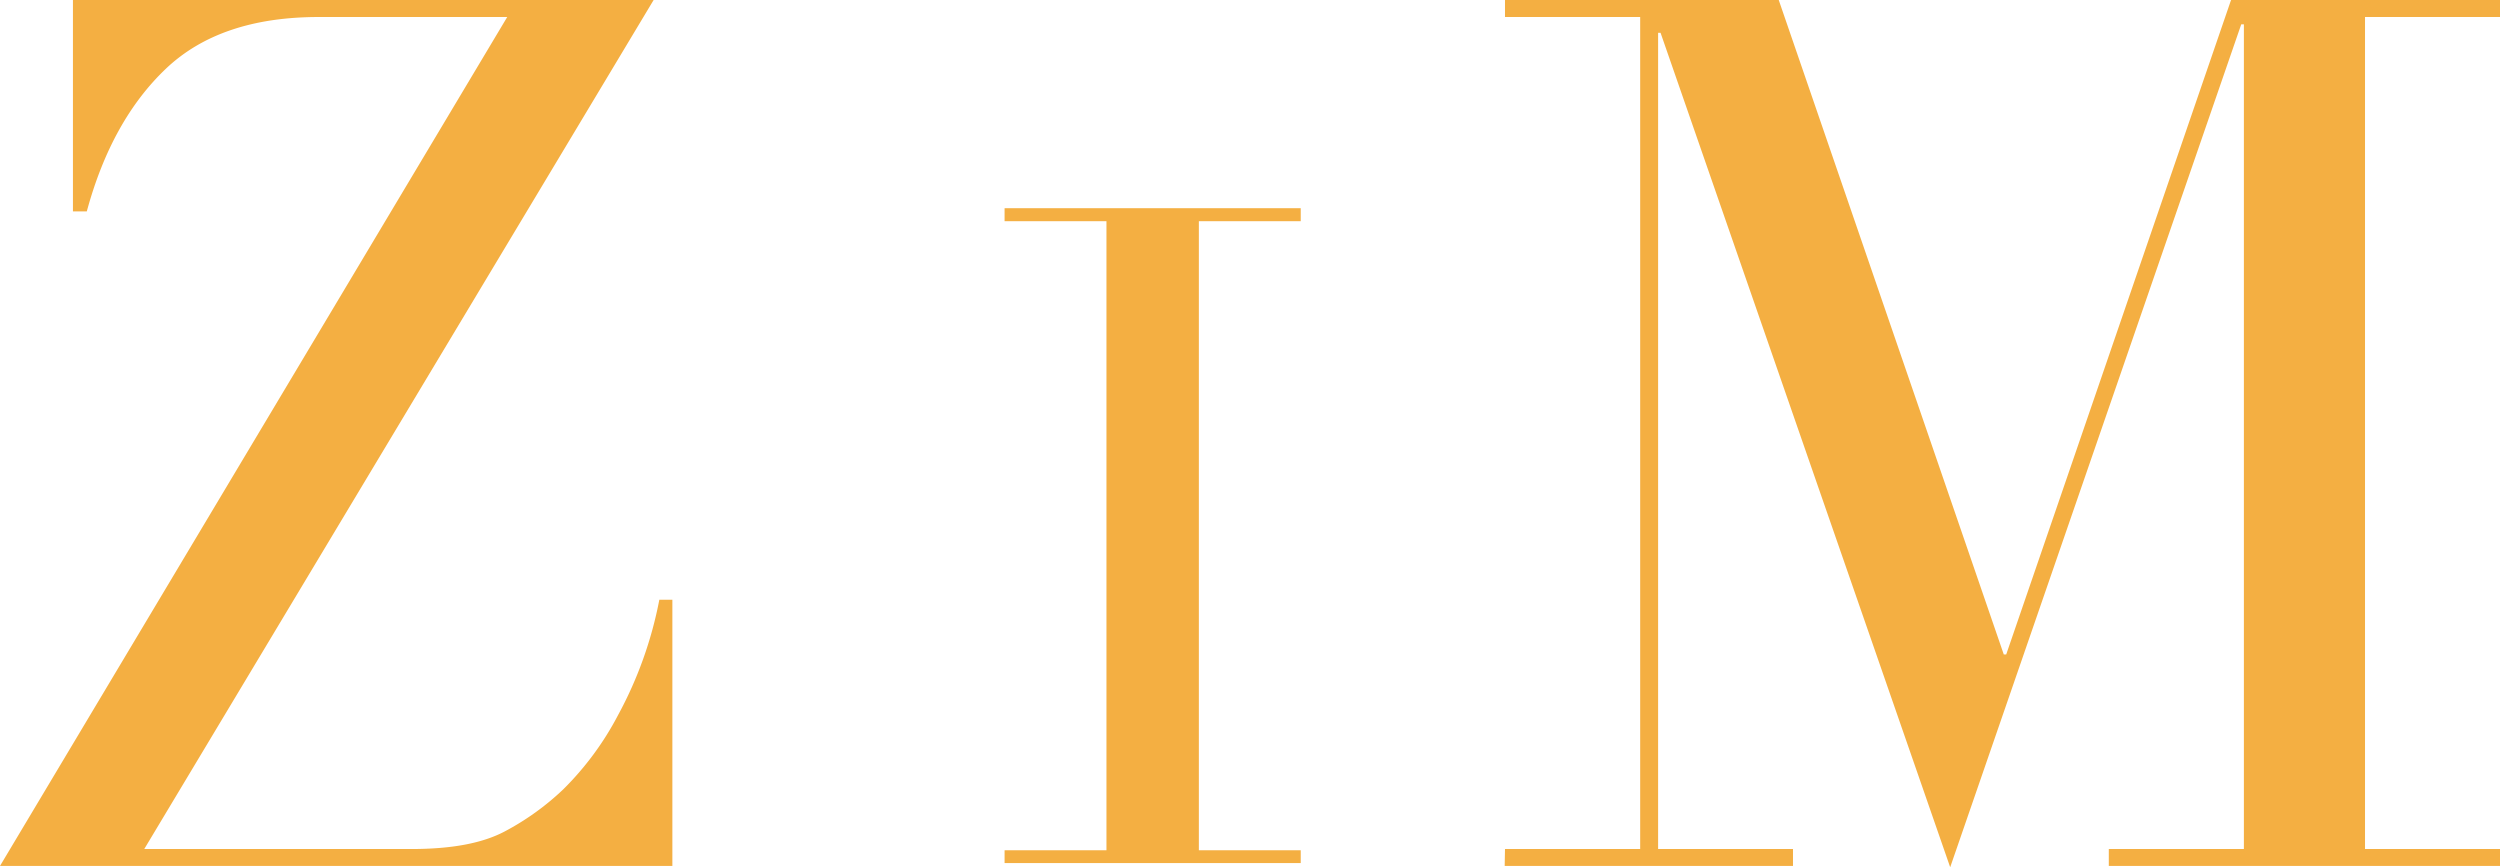
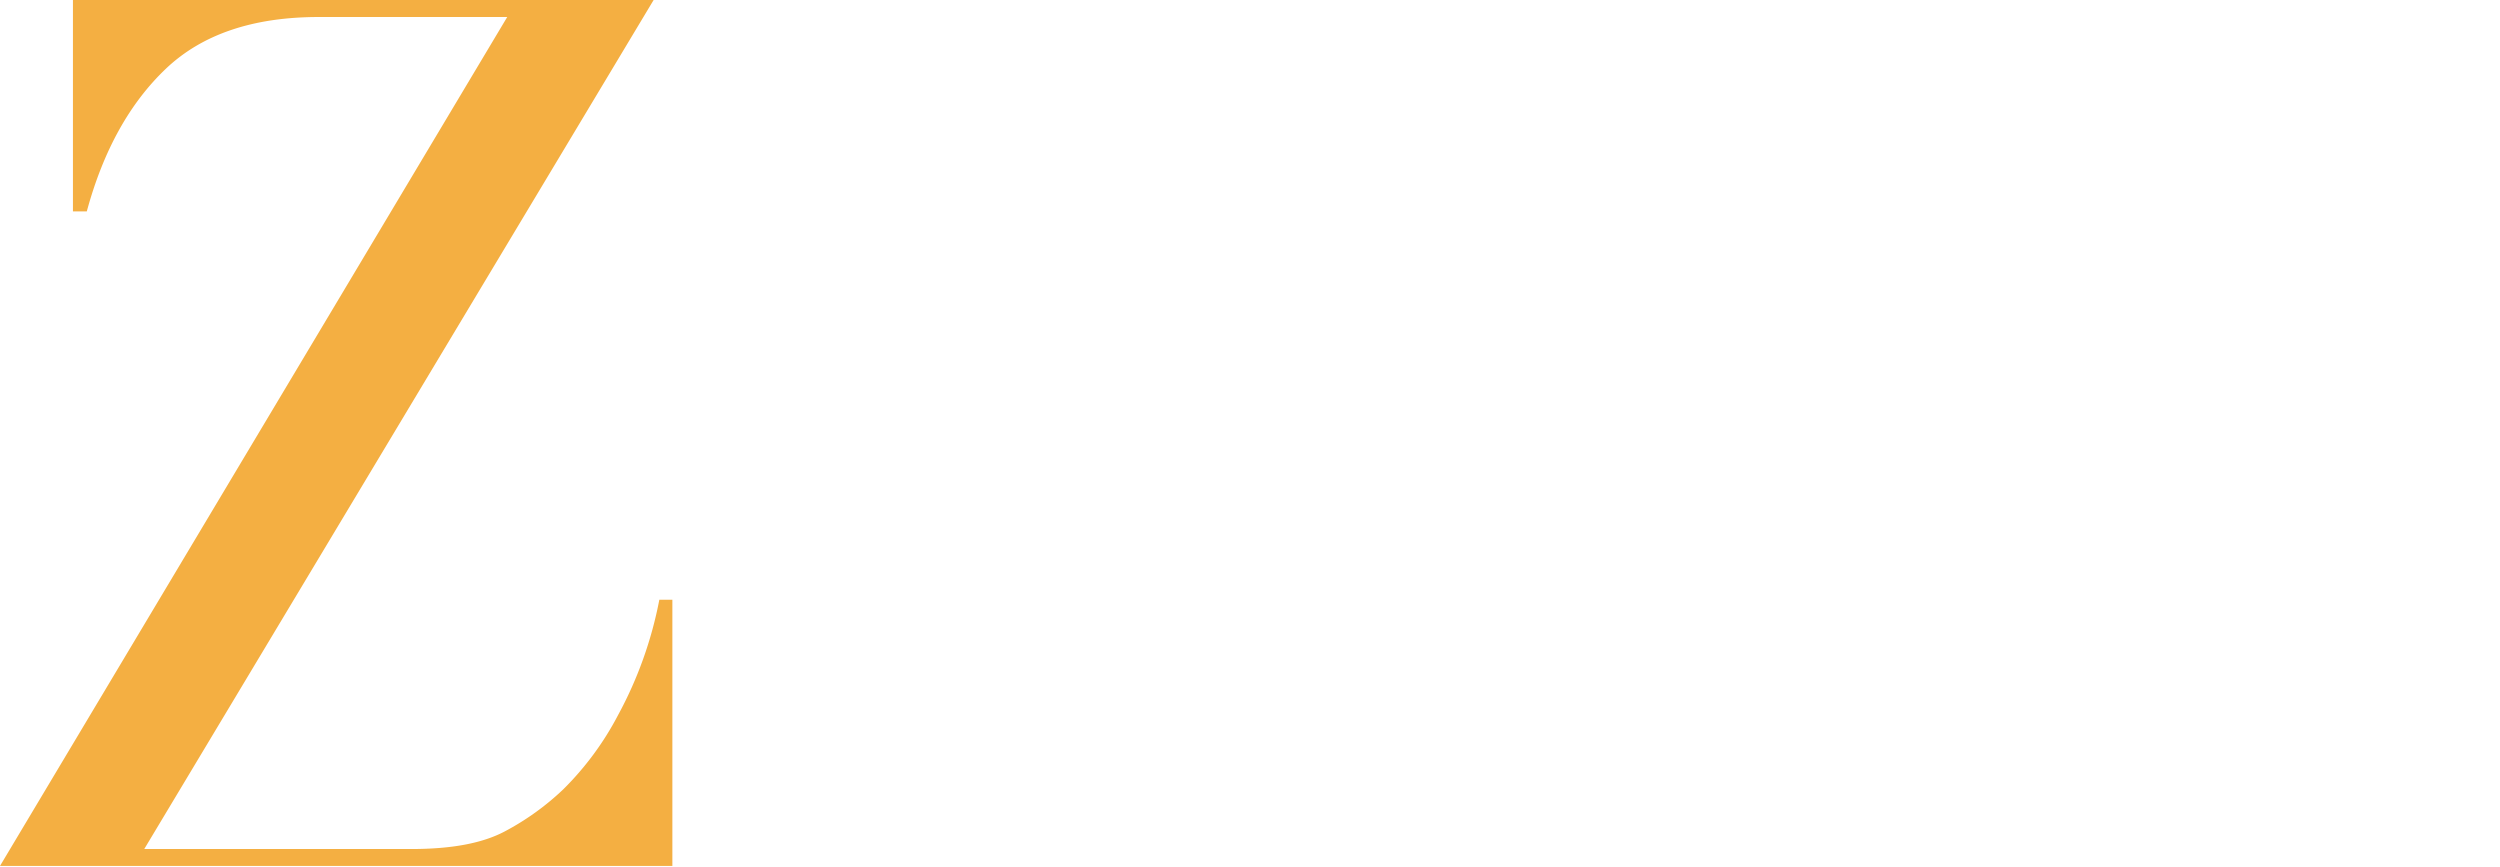
<svg xmlns="http://www.w3.org/2000/svg" viewBox="0 0 245.4 85.13">
  <defs>
    <style>.cls-1{fill:#f4af42;}</style>
  </defs>
  <g id="Слой_2" data-name="Слой 2">
    <g id="Слой_1-2" data-name="Слой 1">
      <path class="cls-1" d="M7.16,0h57l-50,83.34H40.36c4,0,7-.57,9.19-1.73a25.83,25.83,0,0,0,5.73-4.12,29.46,29.46,0,0,0,5.38-7.28,39.12,39.12,0,0,0,4.06-11.34H66V85H0L49.79,1.67H31.28q-9.66,0-15,5.08t-7.76,14H7.16Z" />
-       <path class="cls-1" d="M98.61,83.46h10V21.71h-10V20.44h29.07v1.27h-10V83.46h10v1.26H98.61Z" />
-       <path class="cls-1" d="M147.73,83.34H161V1.67H147.73V0H174.6l22.09,64.24h.24L219,0H245.4V1.67H232.15V83.34H245.4V85H207V83.34h13.26V2.39H220L191.43,85.13,163,3.22h-.24V83.34H176V85h-28.3Z" />
    </g>
  </g>
</svg>